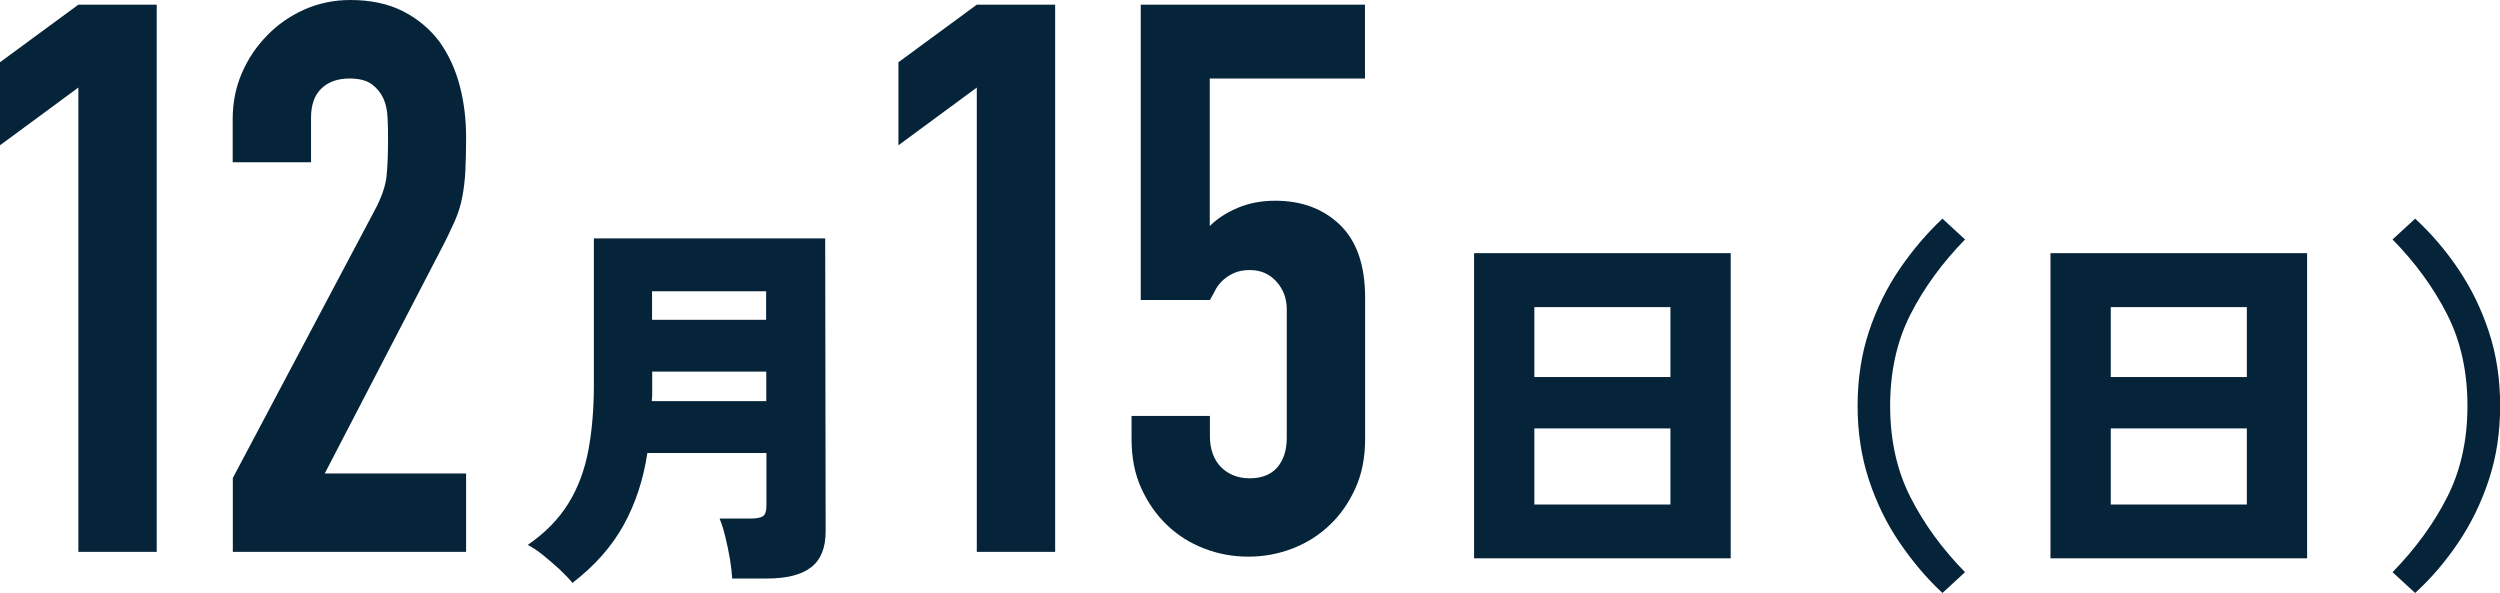
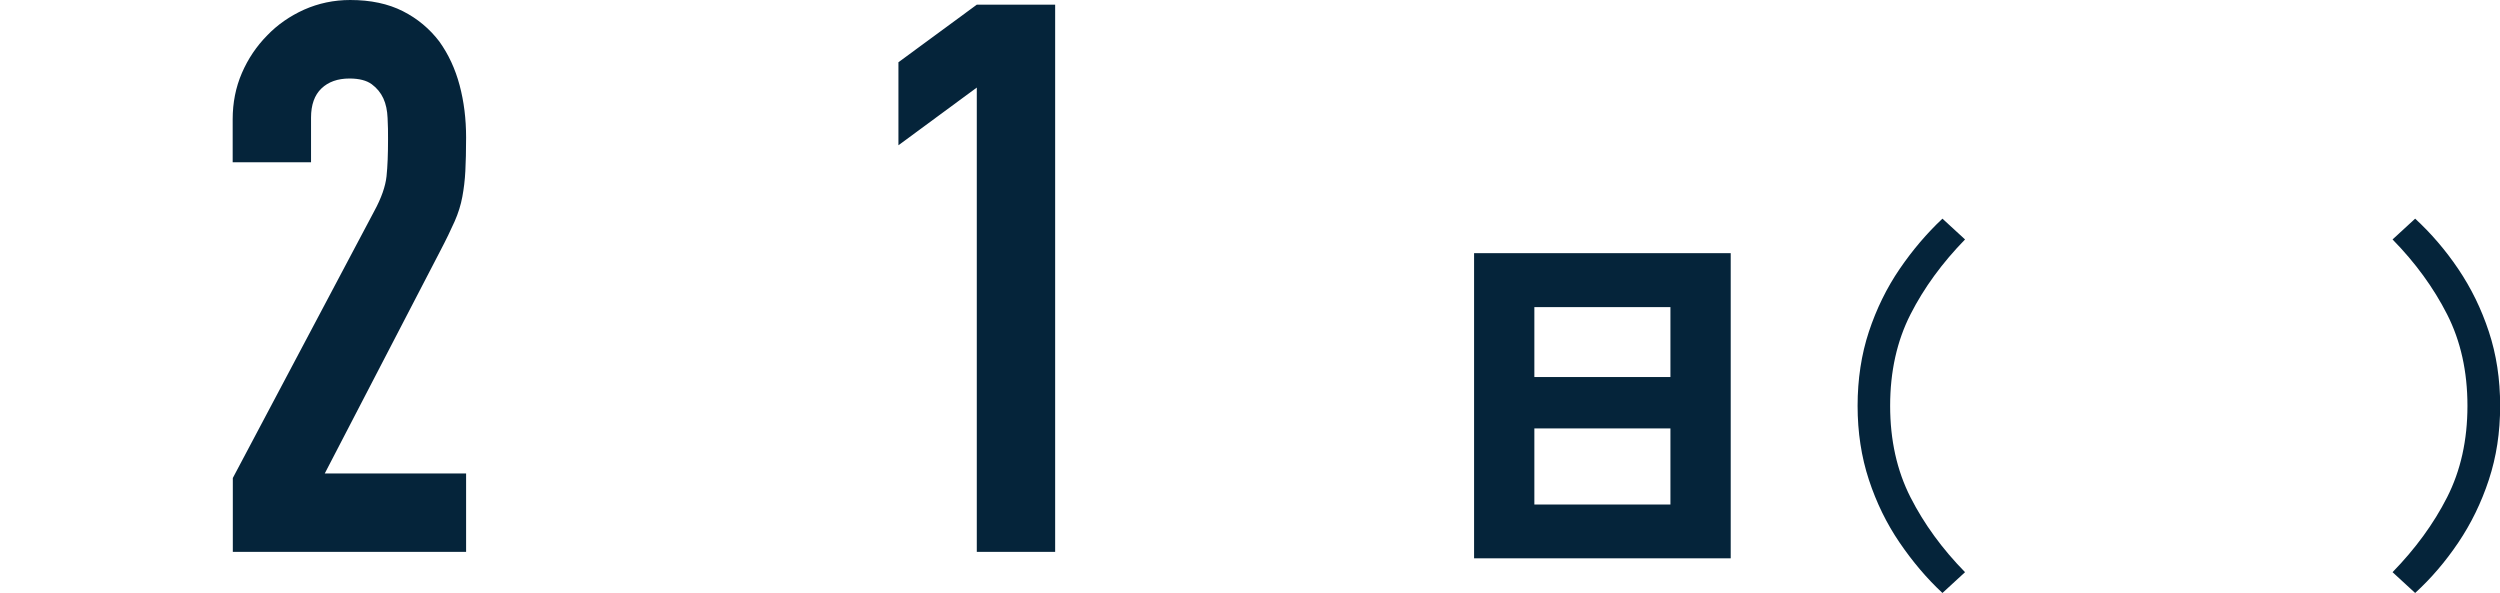
<svg xmlns="http://www.w3.org/2000/svg" id="_レイヤー_2" viewBox="0 0 165.9 39.35">
  <defs>
    <style>.cls-1{fill:#05243a;stroke-width:0px;}</style>
  </defs>
  <g id="_会場_日程">
-     <path class="cls-1" d="M5.2,36.62V5.81L0,9.64v-5.51L5.2.31h5.2v36.31h-5.2Z" />
    <path class="cls-1" d="M15.45,36.62v-4.9l9.38-17.7c.48-.88.75-1.66.82-2.32.07-.66.1-1.49.1-2.47,0-.44,0-.91-.03-1.4-.02-.49-.11-.93-.28-1.3-.17-.37-.43-.69-.77-.94-.34-.25-.83-.38-1.48-.38-.78,0-1.4.22-1.86.66-.46.44-.69,1.09-.69,1.94v2.96h-5.2v-2.86c0-1.09.2-2.11.61-3.06.41-.95.97-1.78,1.68-2.5.68-.71,1.5-1.28,2.45-1.71.95-.42,1.97-.64,3.06-.64,1.36,0,2.52.25,3.49.74.97.49,1.78,1.17,2.42,2.01.61.85,1.06,1.82,1.35,2.91.29,1.09.43,2.24.43,3.47,0,.88-.02,1.62-.05,2.22-.03.6-.1,1.17-.2,1.71s-.27,1.09-.51,1.63c-.24.54-.56,1.21-.97,1.99l-7.65,14.74h9.38v5.2h-15.5Z" />
-     <path class="cls-1" d="M37.97,38.66c-.22-.27-.51-.57-.85-.89-.35-.32-.71-.63-1.08-.93s-.71-.52-1.02-.68c1.16-.8,2.05-1.71,2.69-2.74.64-1.03,1.08-2.2,1.33-3.52.25-1.32.37-2.79.37-4.42v-9.66h15.35l.03,19.43c0,1.11-.32,1.9-.97,2.4s-1.62.74-2.93.74h-2.3c-.02-.36-.07-.79-.15-1.29-.09-.5-.19-1-.31-1.49-.12-.49-.25-.89-.38-1.2h2.07c.37,0,.64-.05.8-.15.16-.1.24-.34.24-.71v-3.49h-7.9c-.27,1.79-.8,3.38-1.58,4.79-.78,1.41-1.91,2.69-3.39,3.83ZM43.25,26.62h7.6v-1.96h-7.57v1.36c0,.2,0,.4-.03.6ZM43.27,21.22h7.57v-1.89h-7.57v1.89Z" />
    <path class="cls-1" d="M64.82,36.62V5.81l-5.2,3.83v-5.51l5.2-3.82h5.2v36.31h-5.2Z" />
-     <path class="cls-1" d="M90.58.31v4.9h-10.3v9.79c.48-.48,1.09-.88,1.84-1.2.75-.32,1.58-.48,2.5-.48,1.77,0,3.2.54,4.31,1.61,1.1,1.07,1.66,2.68,1.66,4.82v9.38c0,1.22-.21,2.31-.64,3.26-.43.95-.99,1.77-1.71,2.45-.71.68-1.54,1.2-2.47,1.56-.94.36-1.91.54-2.93.54s-2-.18-2.93-.54c-.94-.36-1.76-.88-2.47-1.56-.71-.68-1.28-1.5-1.71-2.45-.43-.95-.64-2.04-.64-3.26v-1.53h5.2v1.33c0,.88.25,1.57.74,2.07.49.49,1.13.74,1.91.74s1.39-.24,1.81-.71c.42-.48.64-1.14.64-1.99v-8.52c0-.71-.23-1.33-.69-1.84s-1.05-.76-1.76-.76c-.44,0-.82.08-1.12.23-.31.15-.56.33-.76.54-.2.2-.36.43-.46.66-.17.31-.27.49-.31.56h-4.59V.31h14.89Z" />
    <path class="cls-1" d="M97.82,37.05v-20.25h17.03v20.25h-17.03ZM101.82,25.02h9.03v-4.64h-9.03v4.64ZM101.82,33.48h9.03v-5.05h-9.03v5.05Z" />
    <path class="cls-1" d="M128.9,39.35c-1.04-.97-1.98-2.08-2.84-3.34s-1.54-2.65-2.04-4.17-.75-3.16-.75-4.91.25-3.41.75-4.92,1.18-2.9,2.04-4.16,1.81-2.37,2.84-3.34l1.5,1.38c-1.51,1.55-2.72,3.2-3.62,4.97-.9,1.77-1.35,3.79-1.35,6.07s.45,4.3,1.35,6.07c.9,1.77,2.11,3.43,3.62,4.97l-1.5,1.38Z" />
-     <path class="cls-1" d="M136.07,37.05v-20.25h17.03v20.25h-17.03ZM140.07,25.02h9.03v-4.64h-9.03v4.64ZM140.07,33.48h9.03v-5.05h-9.03v5.05Z" />
    <path class="cls-1" d="M160.27,39.35l-1.5-1.38c1.51-1.55,2.72-3.2,3.62-4.97.9-1.77,1.35-3.79,1.35-6.07s-.45-4.3-1.35-6.07c-.9-1.77-2.11-3.43-3.62-4.97l1.5-1.38c1.05.97,2.01,2.08,2.86,3.34.85,1.26,1.53,2.64,2.03,4.16.5,1.51.75,3.15.75,4.92s-.25,3.39-.75,4.91c-.5,1.52-1.18,2.91-2.03,4.17-.85,1.26-1.8,2.37-2.86,3.34Z" />
  </g>
</svg>